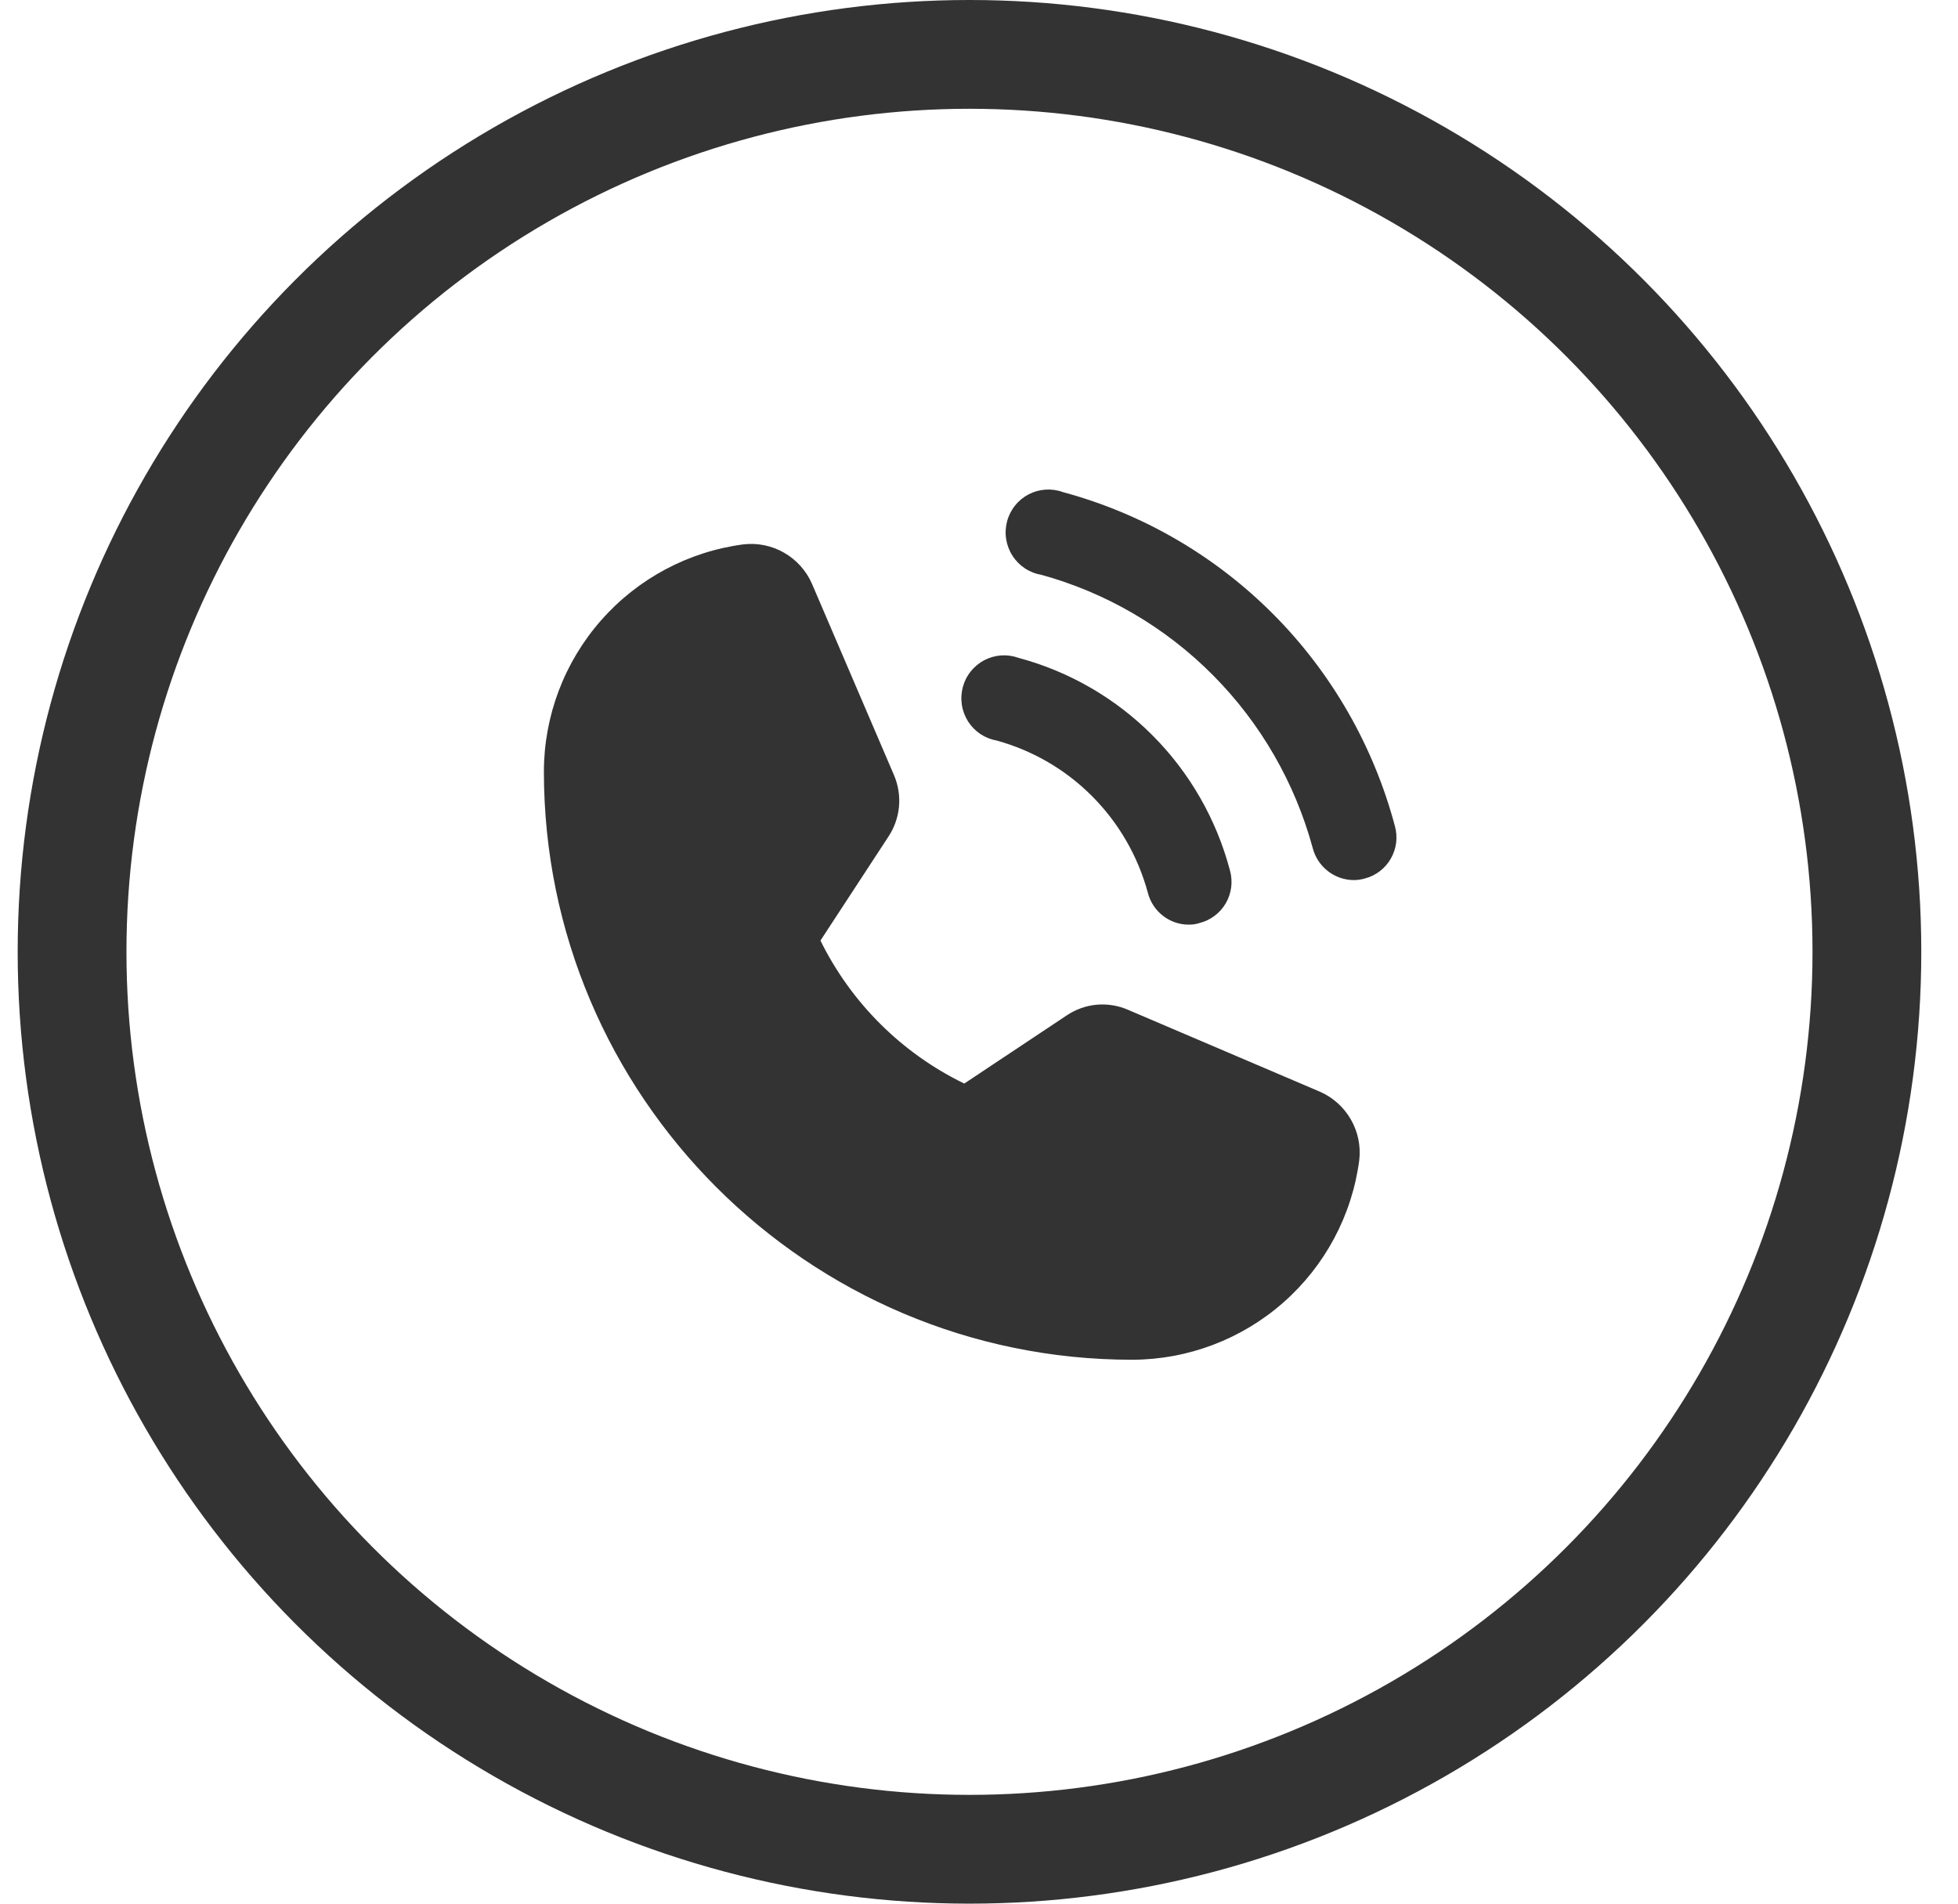
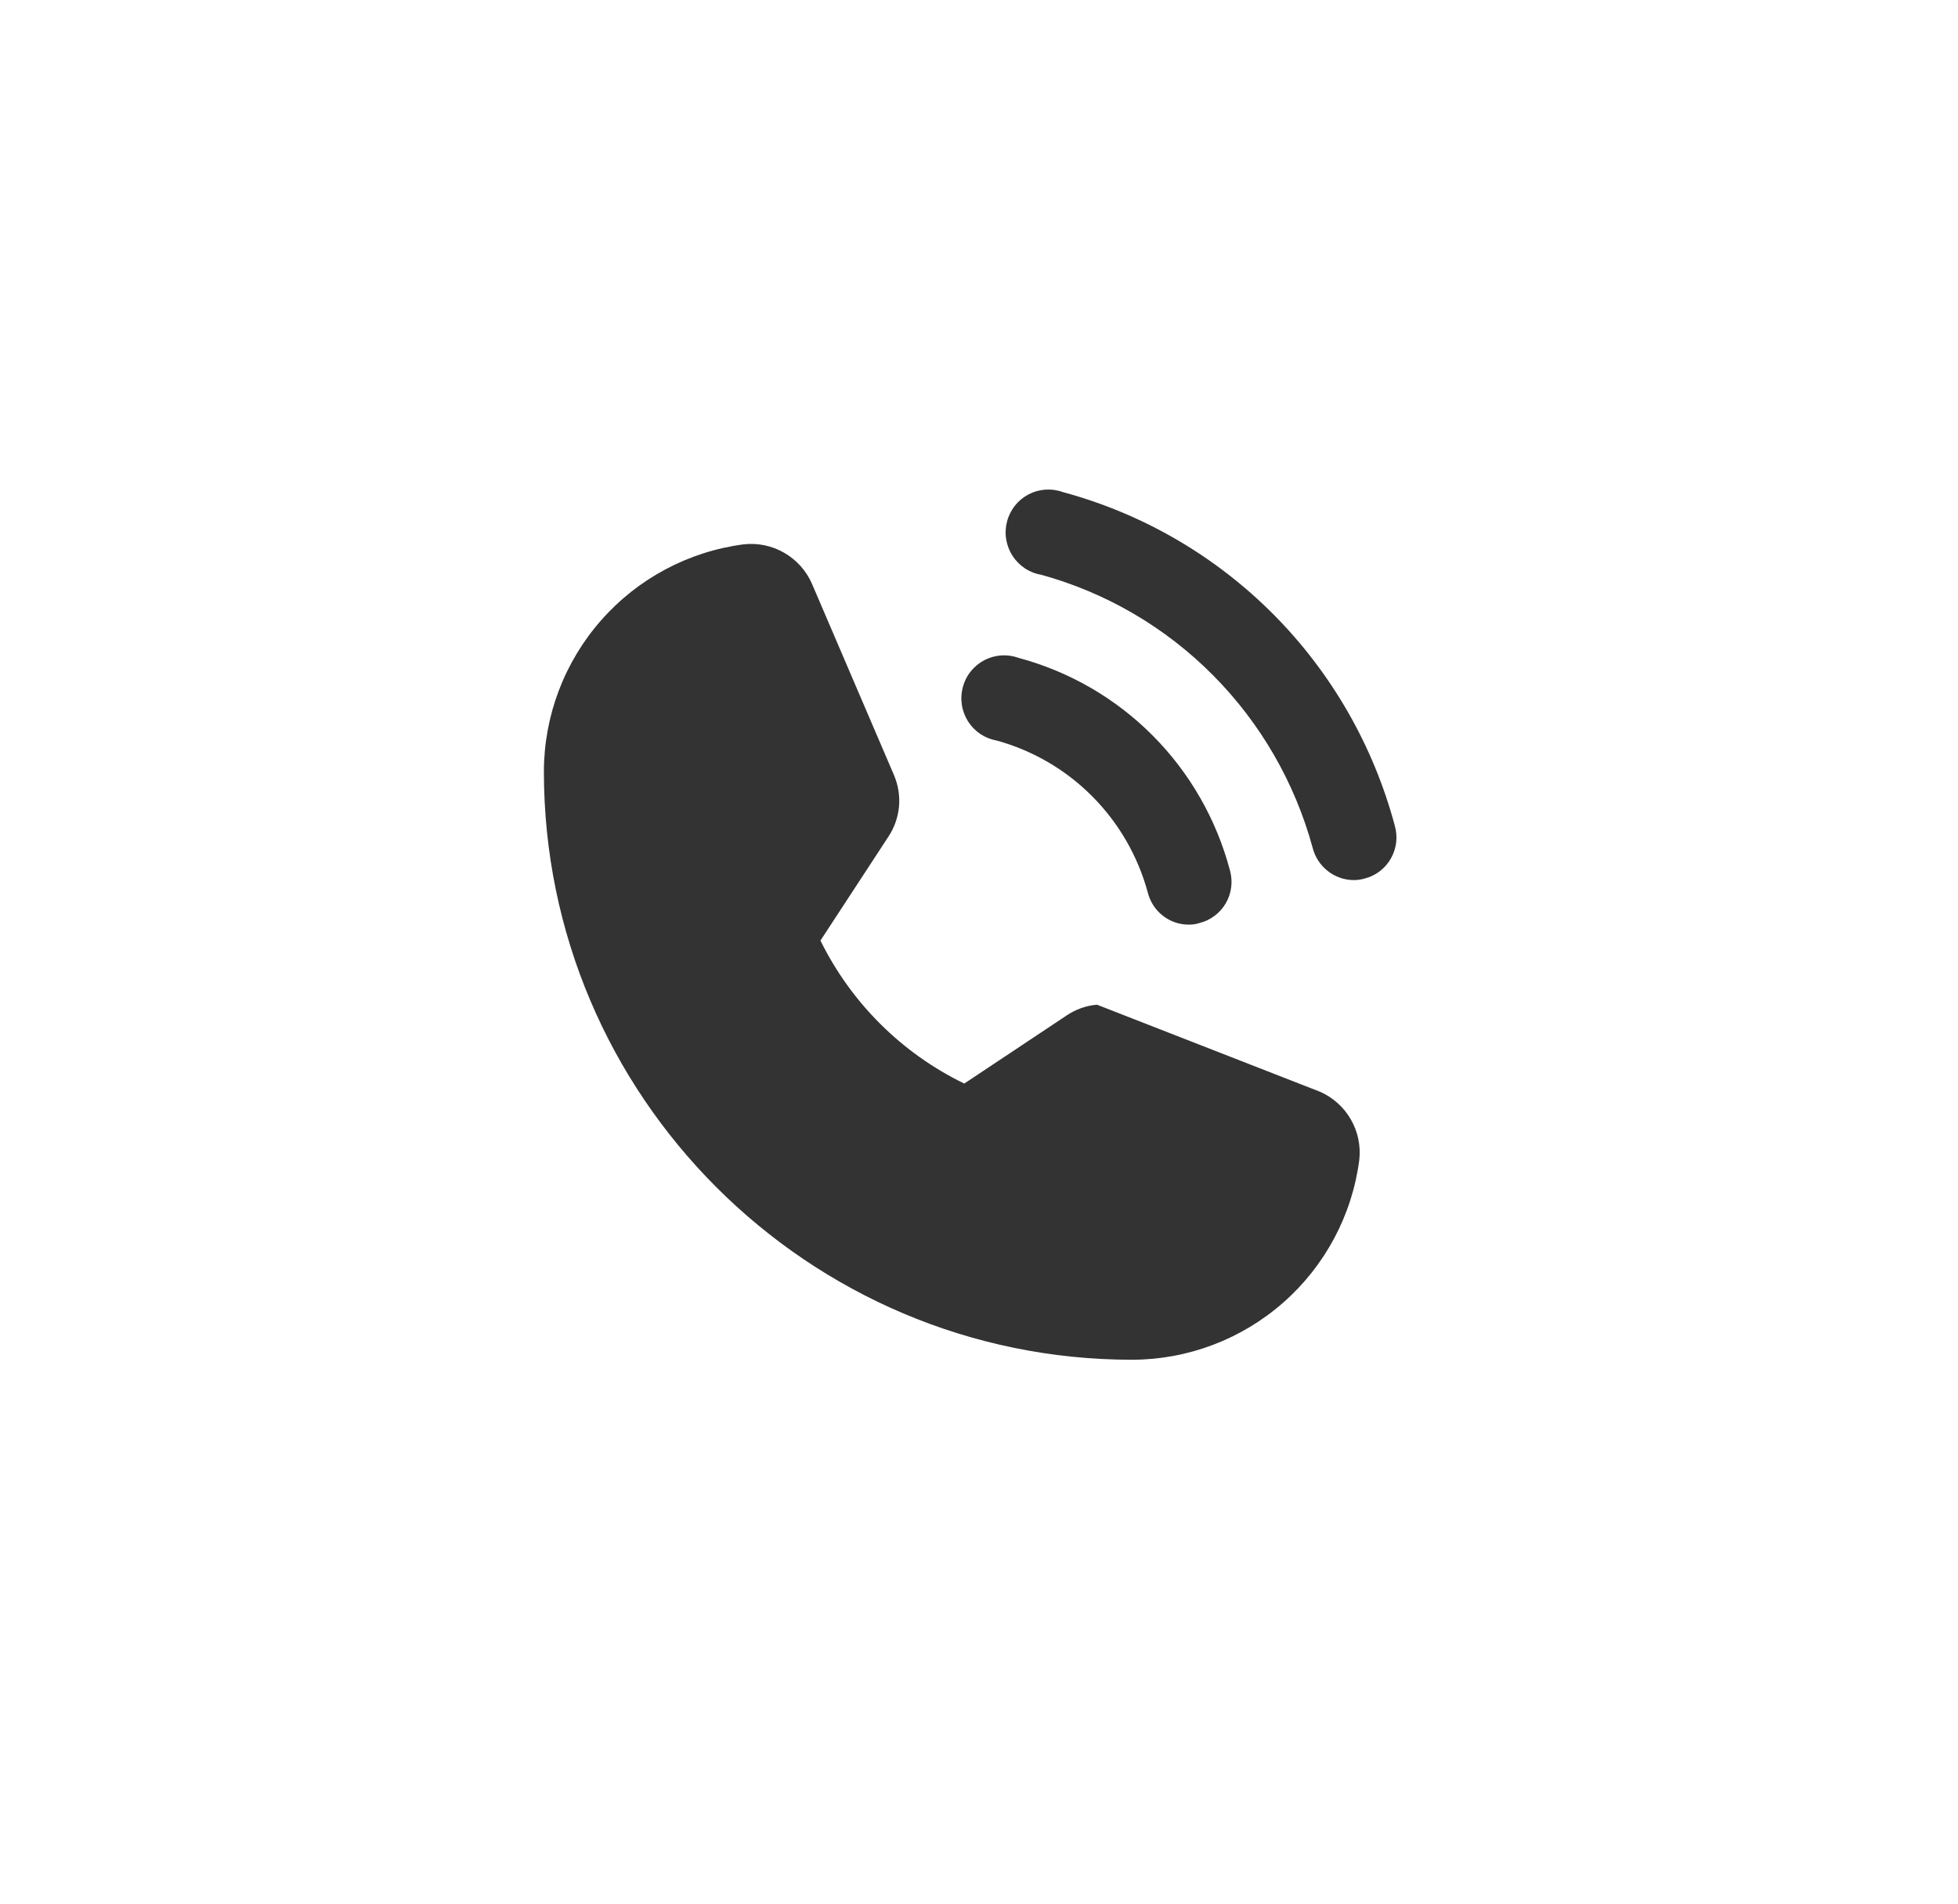
<svg xmlns="http://www.w3.org/2000/svg" width="36" height="35" viewBox="0 0 36 35" fill="none">
-   <circle cx="17.825" cy="17.5" r="16.5" stroke="black" stroke-opacity="0.8" stroke-width="2" />
-   <path d="M24.992 21.327C24.86 22.341 24.363 23.273 23.595 23.948C22.827 24.624 21.839 24.998 20.816 25C14.852 25 10 20.148 10 14.184C10.002 13.161 10.376 12.173 11.052 11.405C11.727 10.637 12.659 10.14 13.673 10.008C13.932 9.979 14.193 10.033 14.418 10.163C14.644 10.293 14.822 10.491 14.927 10.729L16.437 14.251C16.515 14.434 16.547 14.634 16.529 14.832C16.51 15.03 16.443 15.22 16.332 15.386L15.085 17.293C15.65 18.439 16.58 19.364 17.729 19.922L19.614 18.668C19.78 18.557 19.97 18.489 20.169 18.472C20.367 18.455 20.567 18.489 20.749 18.57L24.271 20.073C24.509 20.178 24.707 20.356 24.837 20.582C24.967 20.807 25.021 21.068 24.992 21.327Z" fill="black" fill-opacity="0.8" />
+   <path d="M24.992 21.327C24.86 22.341 24.363 23.273 23.595 23.948C22.827 24.624 21.839 24.998 20.816 25C14.852 25 10 20.148 10 14.184C10.002 13.161 10.376 12.173 11.052 11.405C11.727 10.637 12.659 10.14 13.673 10.008C13.932 9.979 14.193 10.033 14.418 10.163C14.644 10.293 14.822 10.491 14.927 10.729L16.437 14.251C16.515 14.434 16.547 14.634 16.529 14.832C16.51 15.03 16.443 15.22 16.332 15.386L15.085 17.293C15.65 18.439 16.58 19.364 17.729 19.922L19.614 18.668C19.78 18.557 19.97 18.489 20.169 18.472L24.271 20.073C24.509 20.178 24.707 20.356 24.837 20.582C24.967 20.807 25.021 21.068 24.992 21.327Z" fill="black" fill-opacity="0.8" />
  <path d="M19.141 10.567C20.336 10.895 21.425 11.531 22.3 12.412C23.176 13.293 23.808 14.388 24.135 15.589C24.178 15.758 24.276 15.907 24.412 16.014C24.549 16.122 24.717 16.18 24.89 16.181C24.96 16.181 25.029 16.171 25.096 16.151C25.196 16.125 25.29 16.079 25.372 16.016C25.453 15.953 25.522 15.874 25.573 15.784C25.624 15.694 25.657 15.595 25.67 15.492C25.682 15.389 25.674 15.284 25.646 15.185C25.253 13.713 24.483 12.371 23.412 11.294C22.34 10.217 21.006 9.442 19.543 9.048C19.441 9.01 19.332 8.995 19.223 9.002C19.114 9.009 19.008 9.039 18.912 9.089C18.815 9.14 18.73 9.21 18.662 9.296C18.594 9.381 18.544 9.48 18.516 9.586C18.488 9.692 18.482 9.803 18.499 9.911C18.516 10.019 18.555 10.123 18.614 10.215C18.672 10.307 18.75 10.386 18.84 10.447C18.931 10.508 19.034 10.549 19.141 10.567ZM18.327 13.616C18.991 13.799 19.596 14.152 20.083 14.642C20.57 15.132 20.921 15.74 21.103 16.408C21.145 16.578 21.242 16.728 21.379 16.835C21.516 16.943 21.685 17.001 21.859 17C21.925 17.001 21.991 16.991 22.055 16.97C22.156 16.945 22.25 16.9 22.333 16.837C22.416 16.775 22.486 16.696 22.538 16.606C22.59 16.516 22.624 16.416 22.637 16.312C22.65 16.209 22.642 16.104 22.614 16.003C22.366 15.066 21.877 14.21 21.194 13.524C20.512 12.838 19.661 12.346 18.729 12.096C18.627 12.059 18.517 12.043 18.409 12.05C18.3 12.058 18.194 12.088 18.097 12.138C18.001 12.189 17.916 12.259 17.848 12.345C17.779 12.43 17.73 12.529 17.702 12.635C17.674 12.741 17.668 12.851 17.685 12.96C17.701 13.068 17.741 13.171 17.799 13.264C17.858 13.356 17.935 13.435 18.026 13.496C18.117 13.556 18.219 13.597 18.327 13.616Z" fill="black" fill-opacity="0.8" />
</svg>